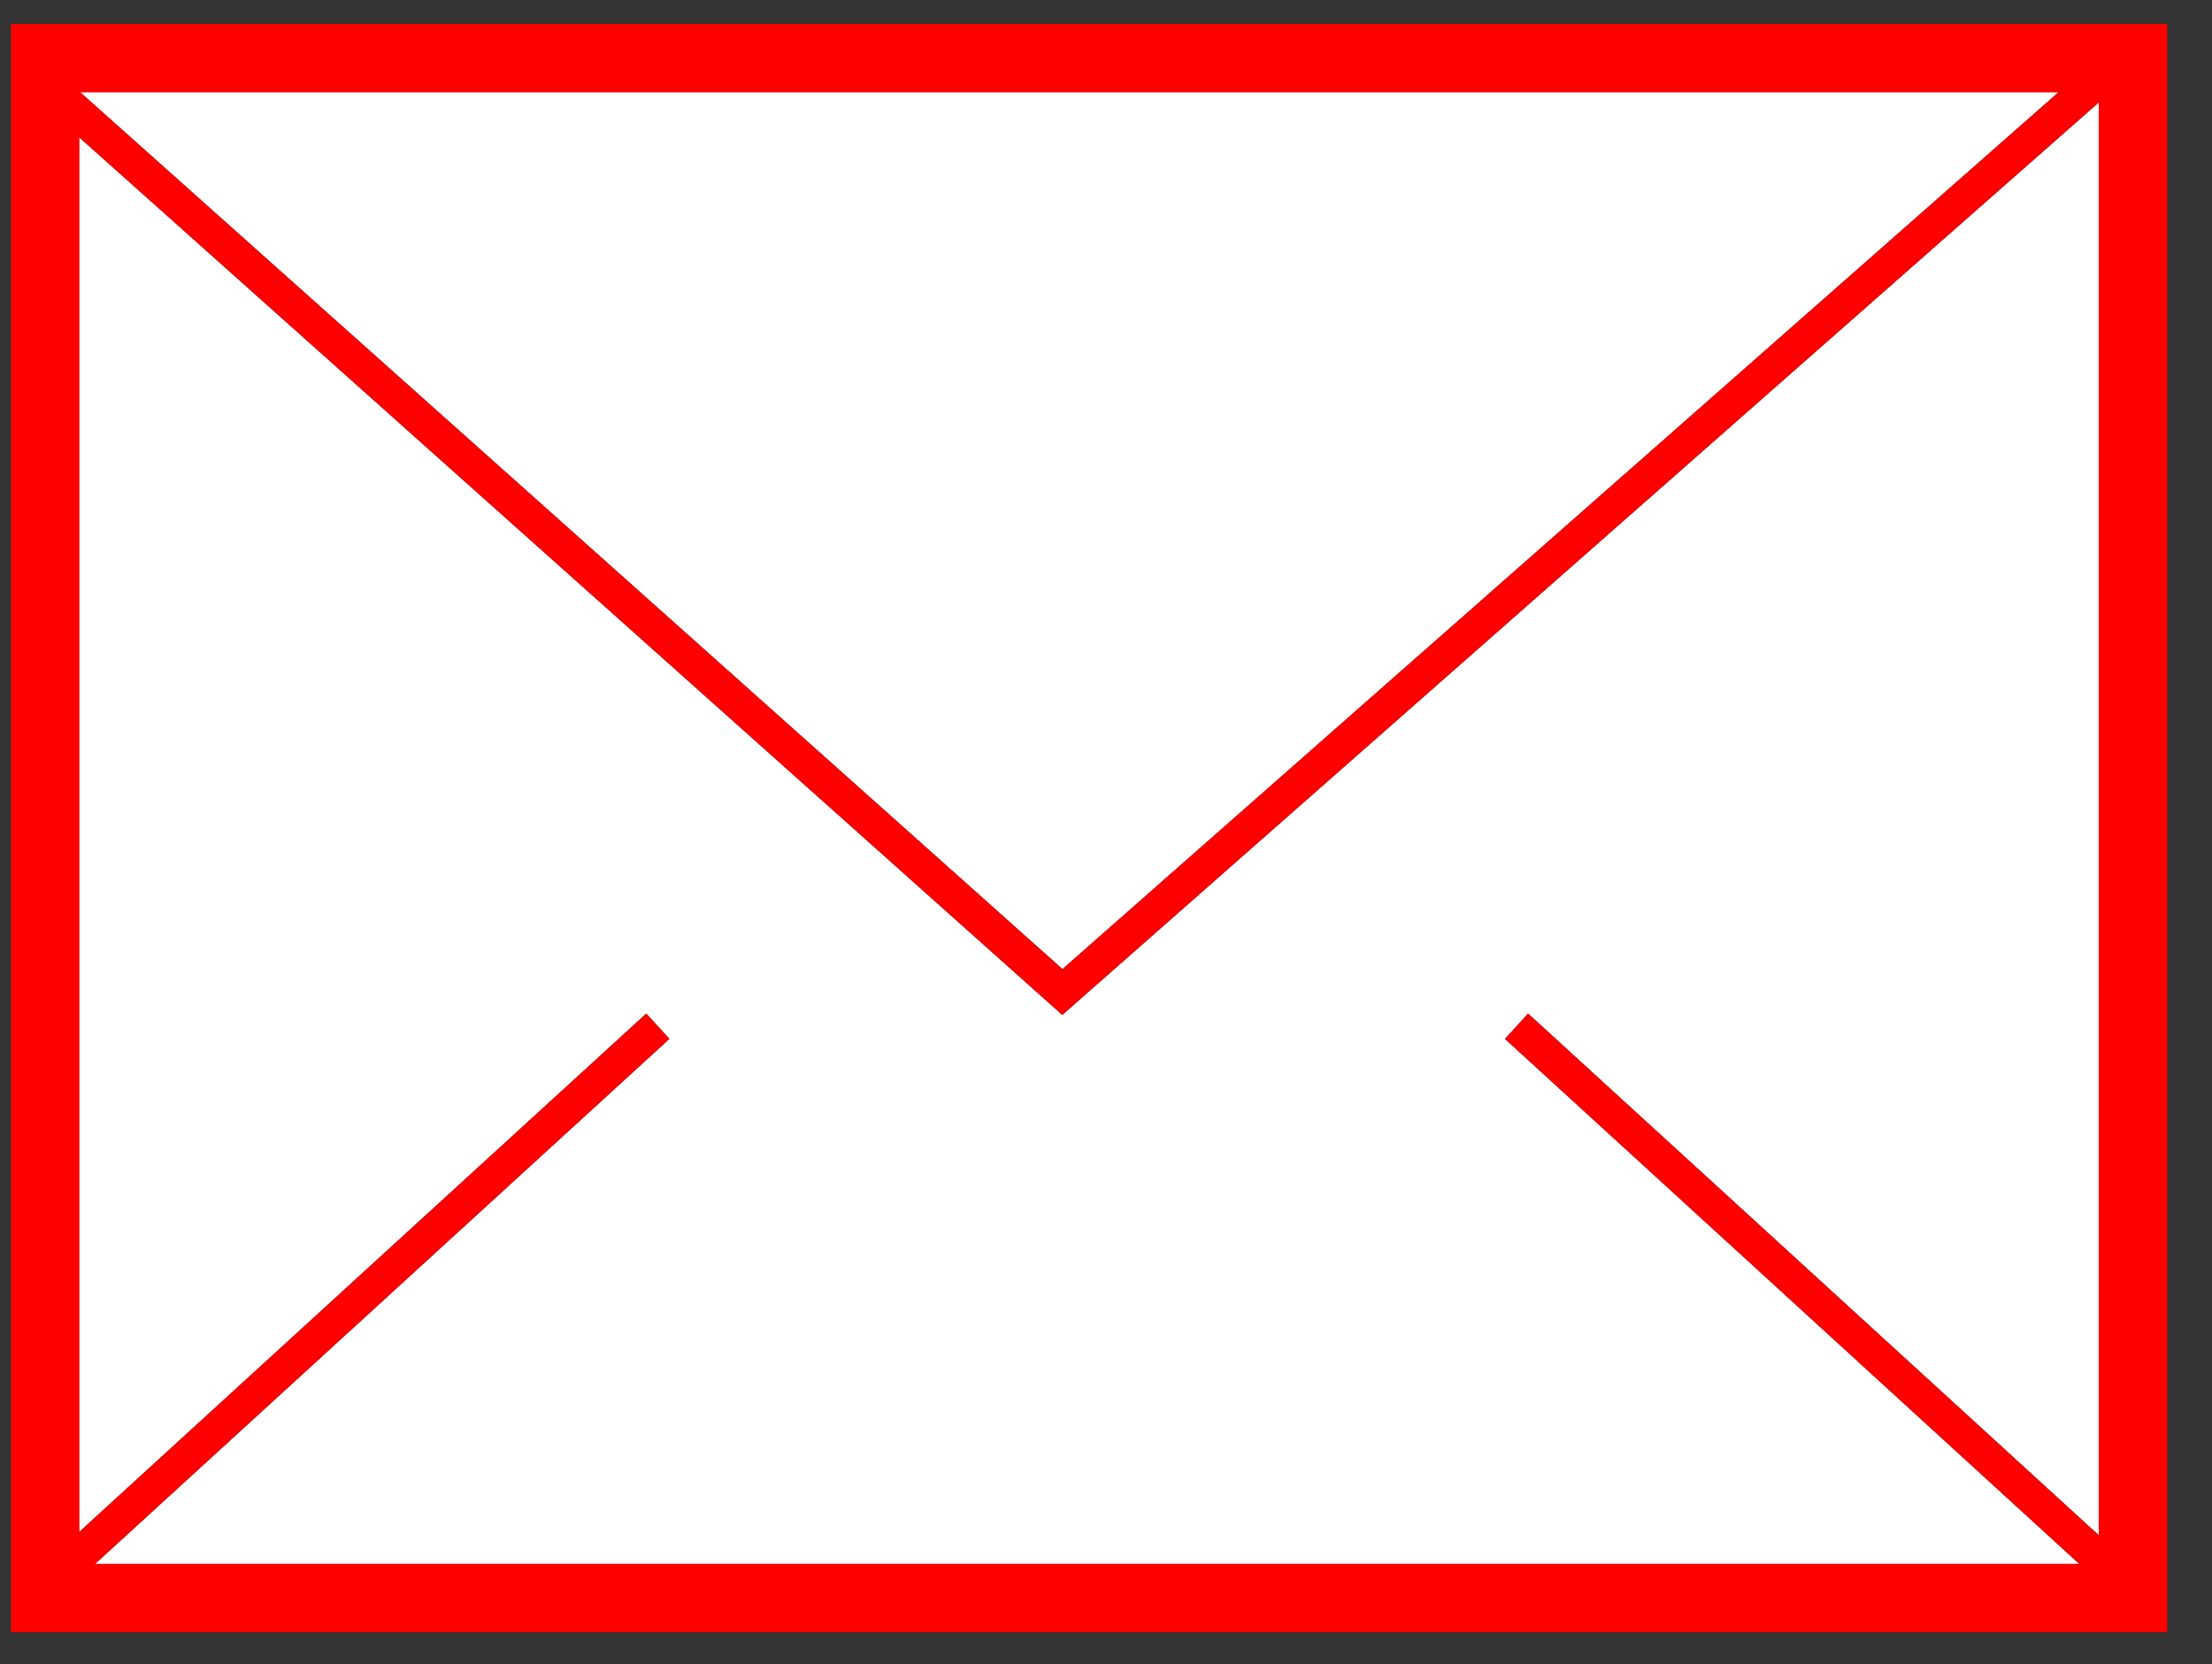
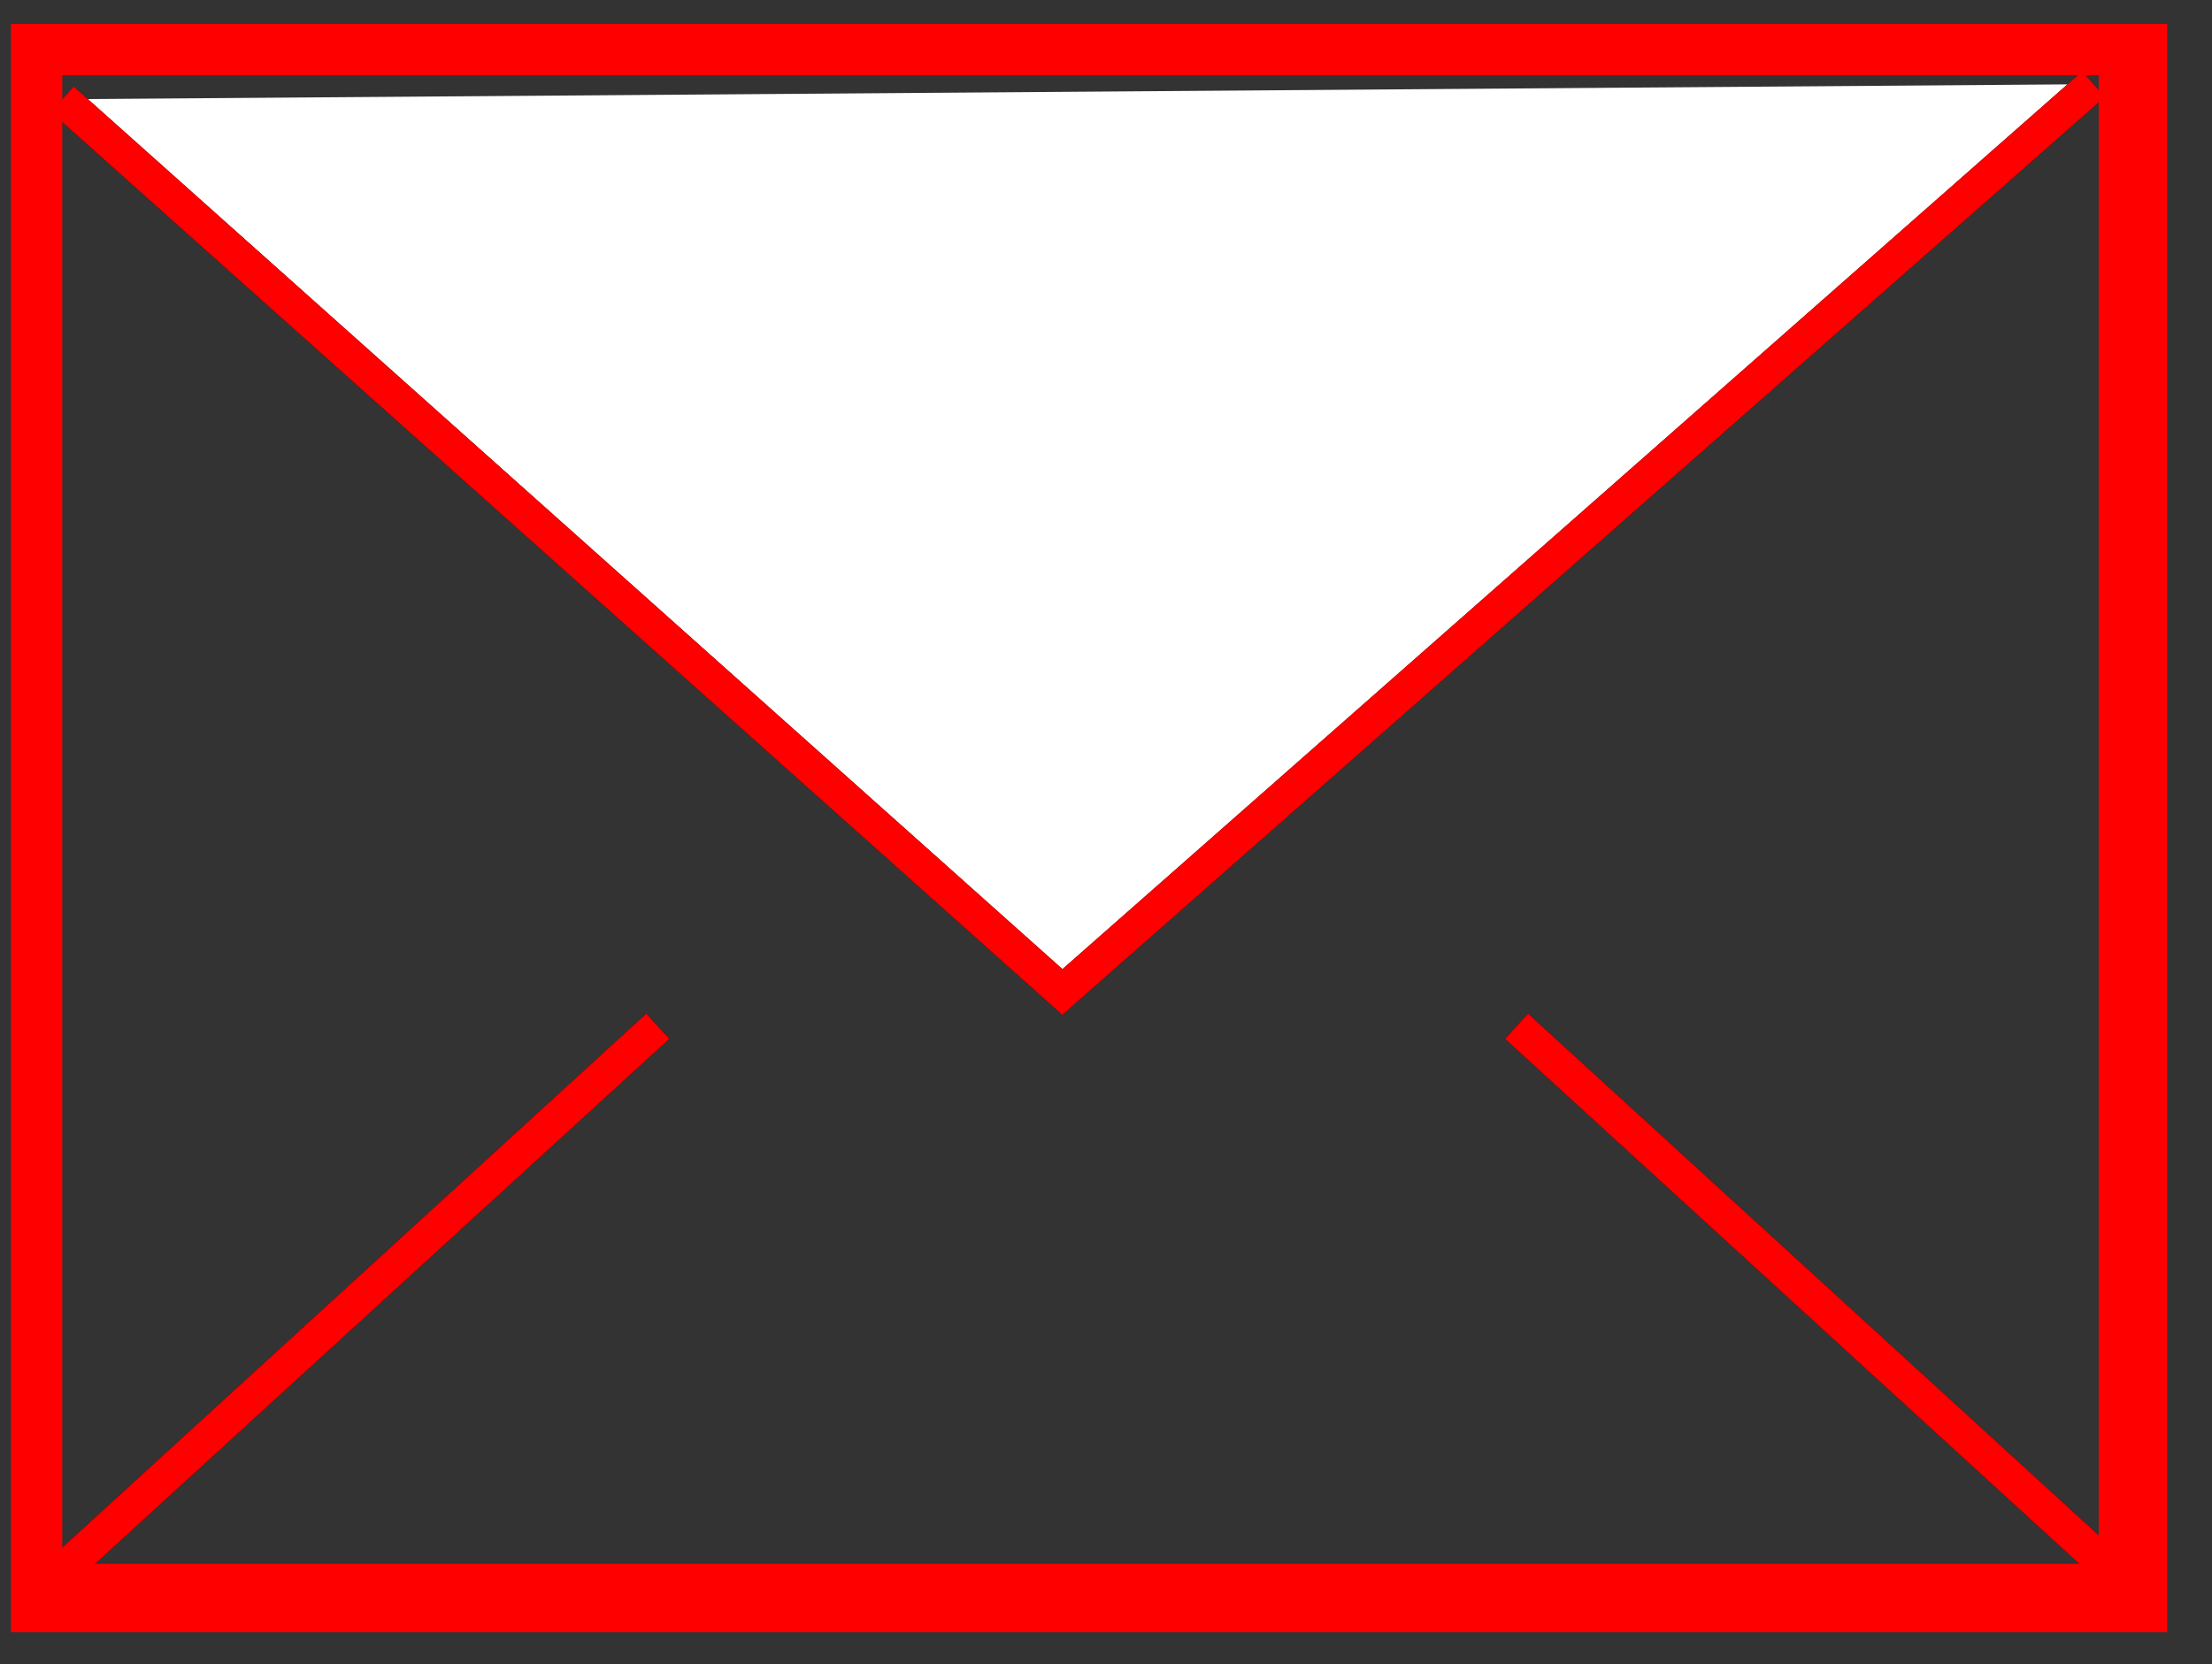
<svg xmlns="http://www.w3.org/2000/svg" version="1.1" id="Laag_1" x="0px" y="0px" viewBox="0 0 64.63 48.63" style="enable-background:new 0 0 64.63 48.63;" xml:space="preserve">
  <rect x="0" y="0" width="64.63" height="48.63" fill="#333333" stroke="none" />
  <style type="text/css">
	.st0{fill:#FFFFFF;}
	.st1{fill:#FFFFFF;stroke:#000000;stroke-miterlimit:10;}
	.st2{fill:none;stroke:#FF0000;}
</style>
  <g id="_x37_">
    <g>
      <g>
-         <rect x="1.32" y="1.7" class="st0" width="61" height="45" />
-         <path d="M61.82,2.2v44h-60v-44H61.82 M62.82,1.2h-62v46h62V1.2L62.82,1.2z" />
-       </g>
+         </g>
      <polyline class="st1" points="1.82,2.9 31.04,28.99 61.17,2.46   " />
      <line class="st1" x1="19.22" y1="29.99" x2="1.24" y2="46.43" />
      <line class="st1" x1="62.29" y1="46.43" x2="44.31" y2="29.99" />
    </g>
    <g>
      <g>
        <rect x="1.32" y="1.7" class="st2" width="61" height="45" />
-         <path class="st2" d="M61.82,2.2v44h-60v-44H61.82 M62.82,1.2h-62v46h62V1.2L62.82,1.2z" />
+         <path class="st2" d="M61.82,2.2v44h-60H61.82 M62.82,1.2h-62v46h62V1.2L62.82,1.2z" />
      </g>
      <polyline class="st2" points="1.82,2.9 31.04,28.99 61.17,2.46   " />
      <line class="st2" x1="19.22" y1="29.99" x2="1.24" y2="46.43" />
      <line class="st2" x1="62.29" y1="46.43" x2="44.31" y2="29.99" />
    </g>
  </g>
</svg>